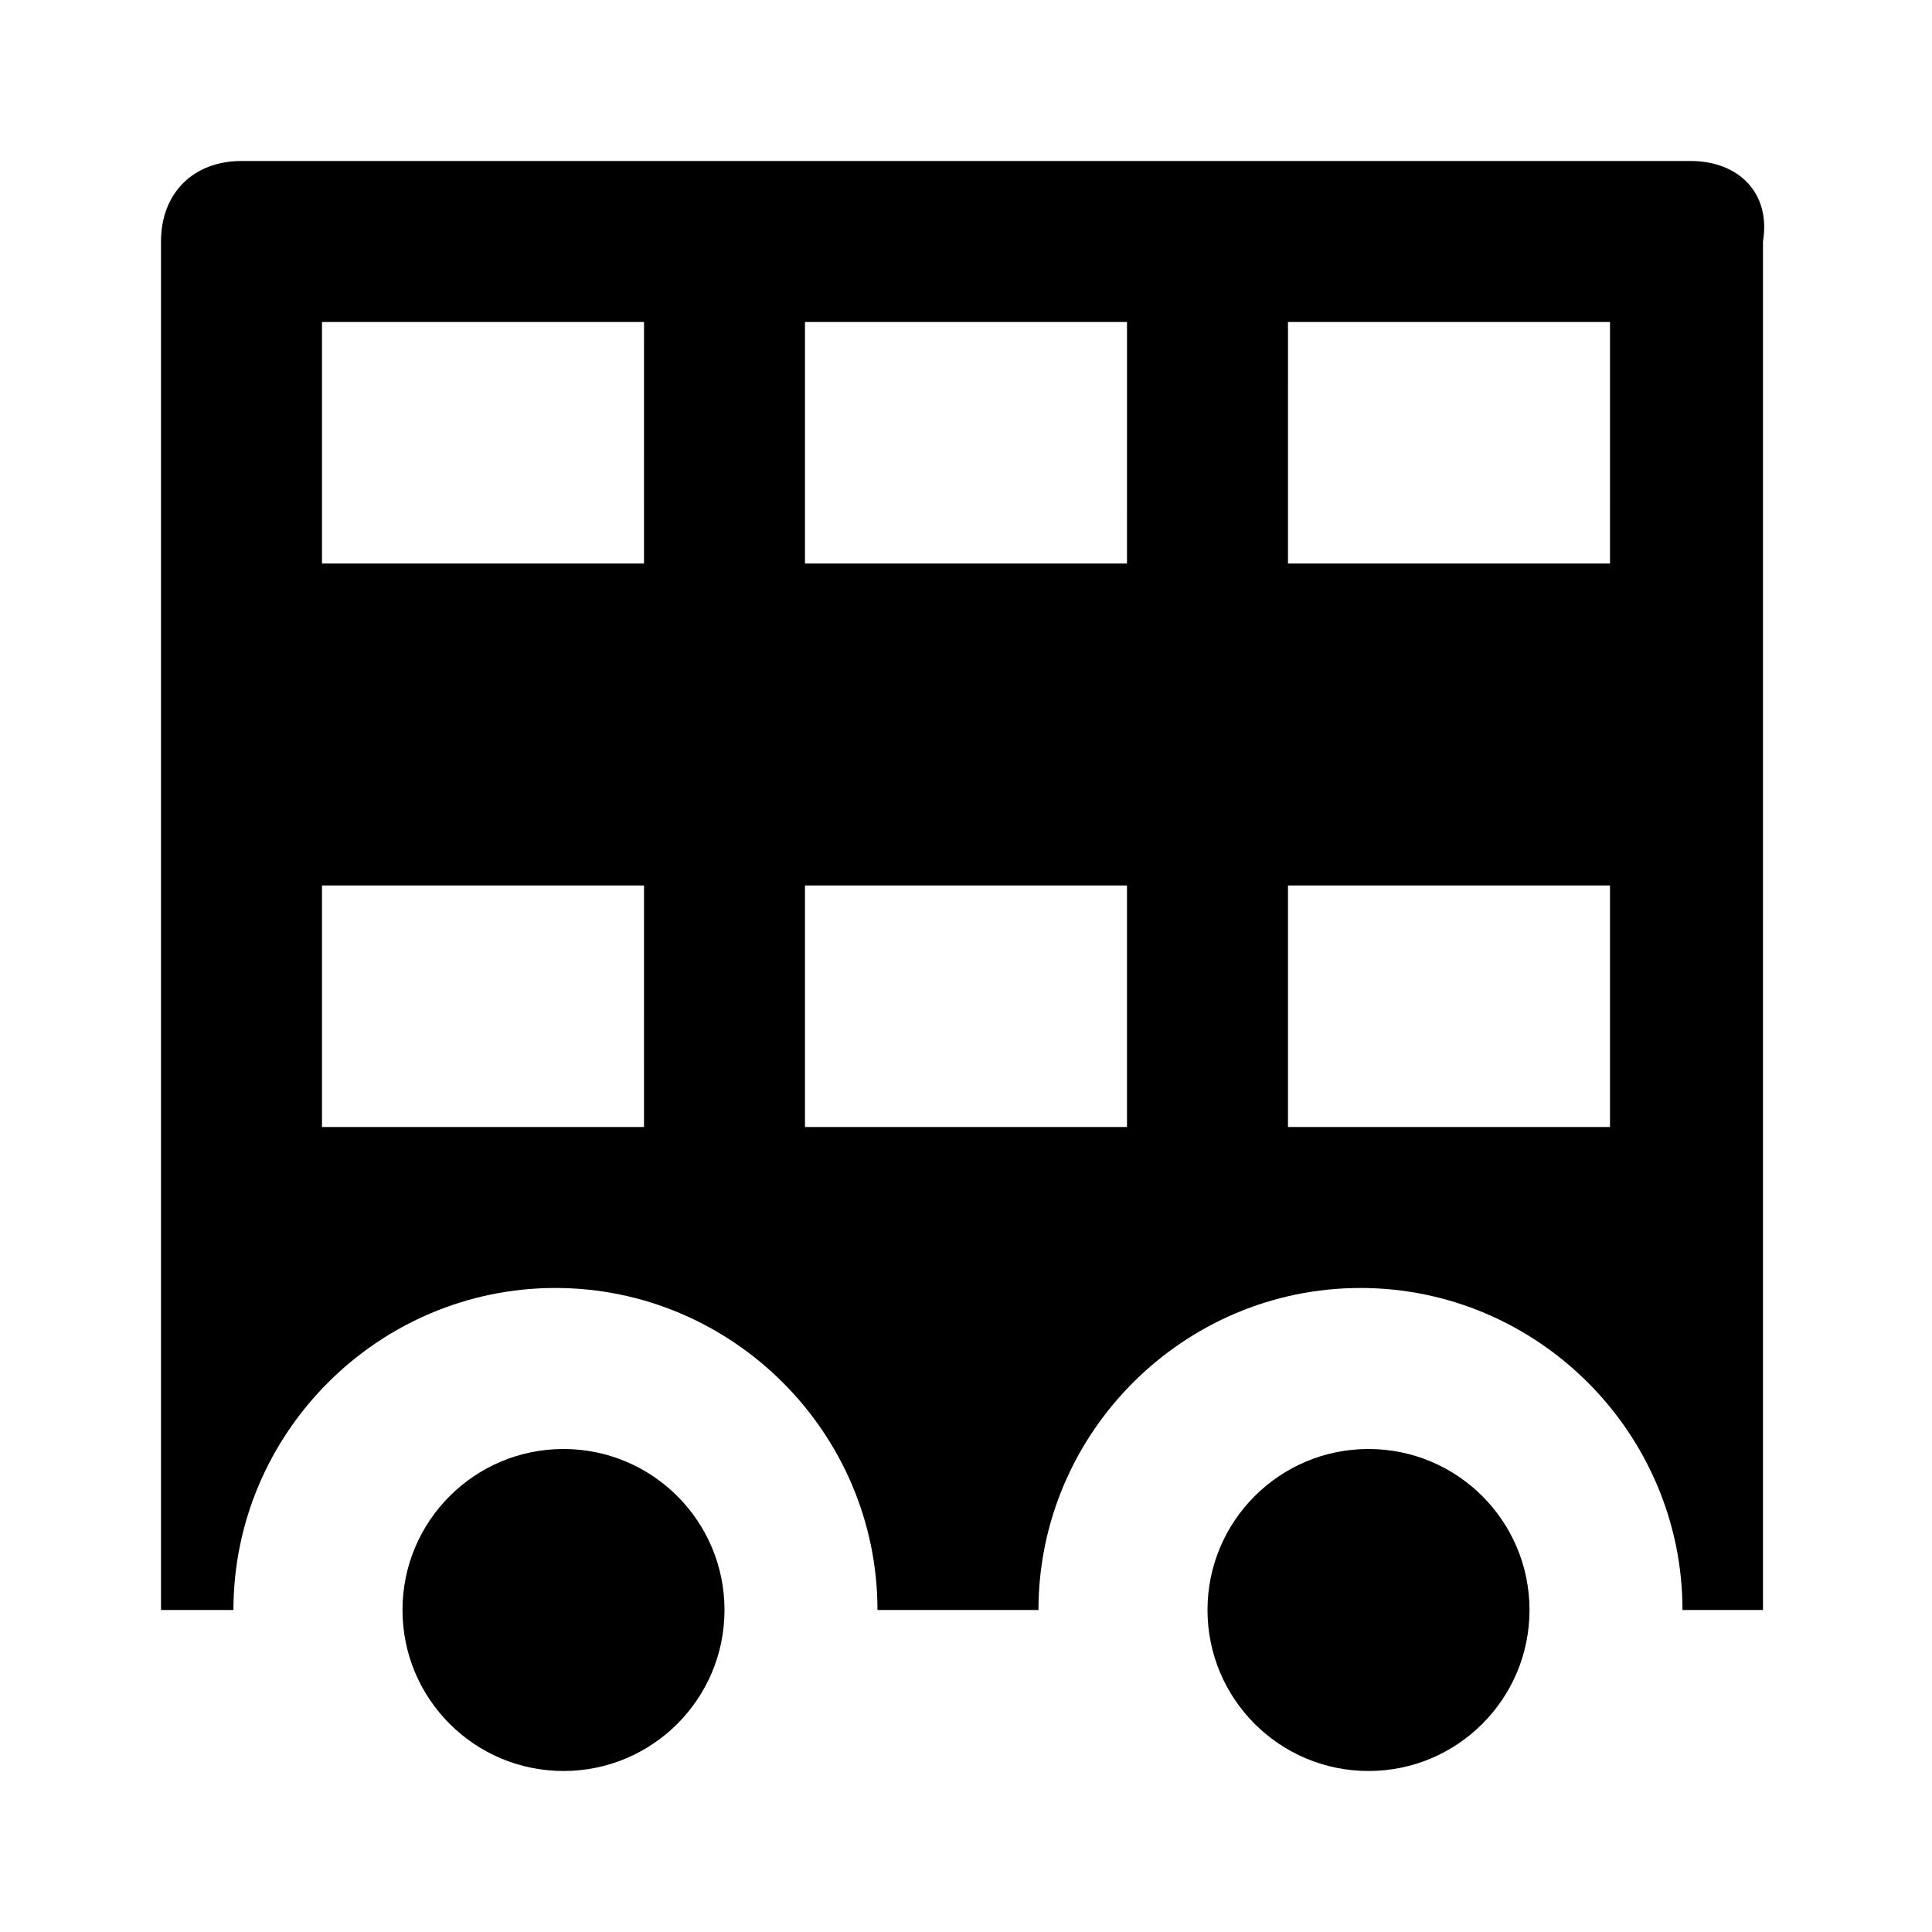
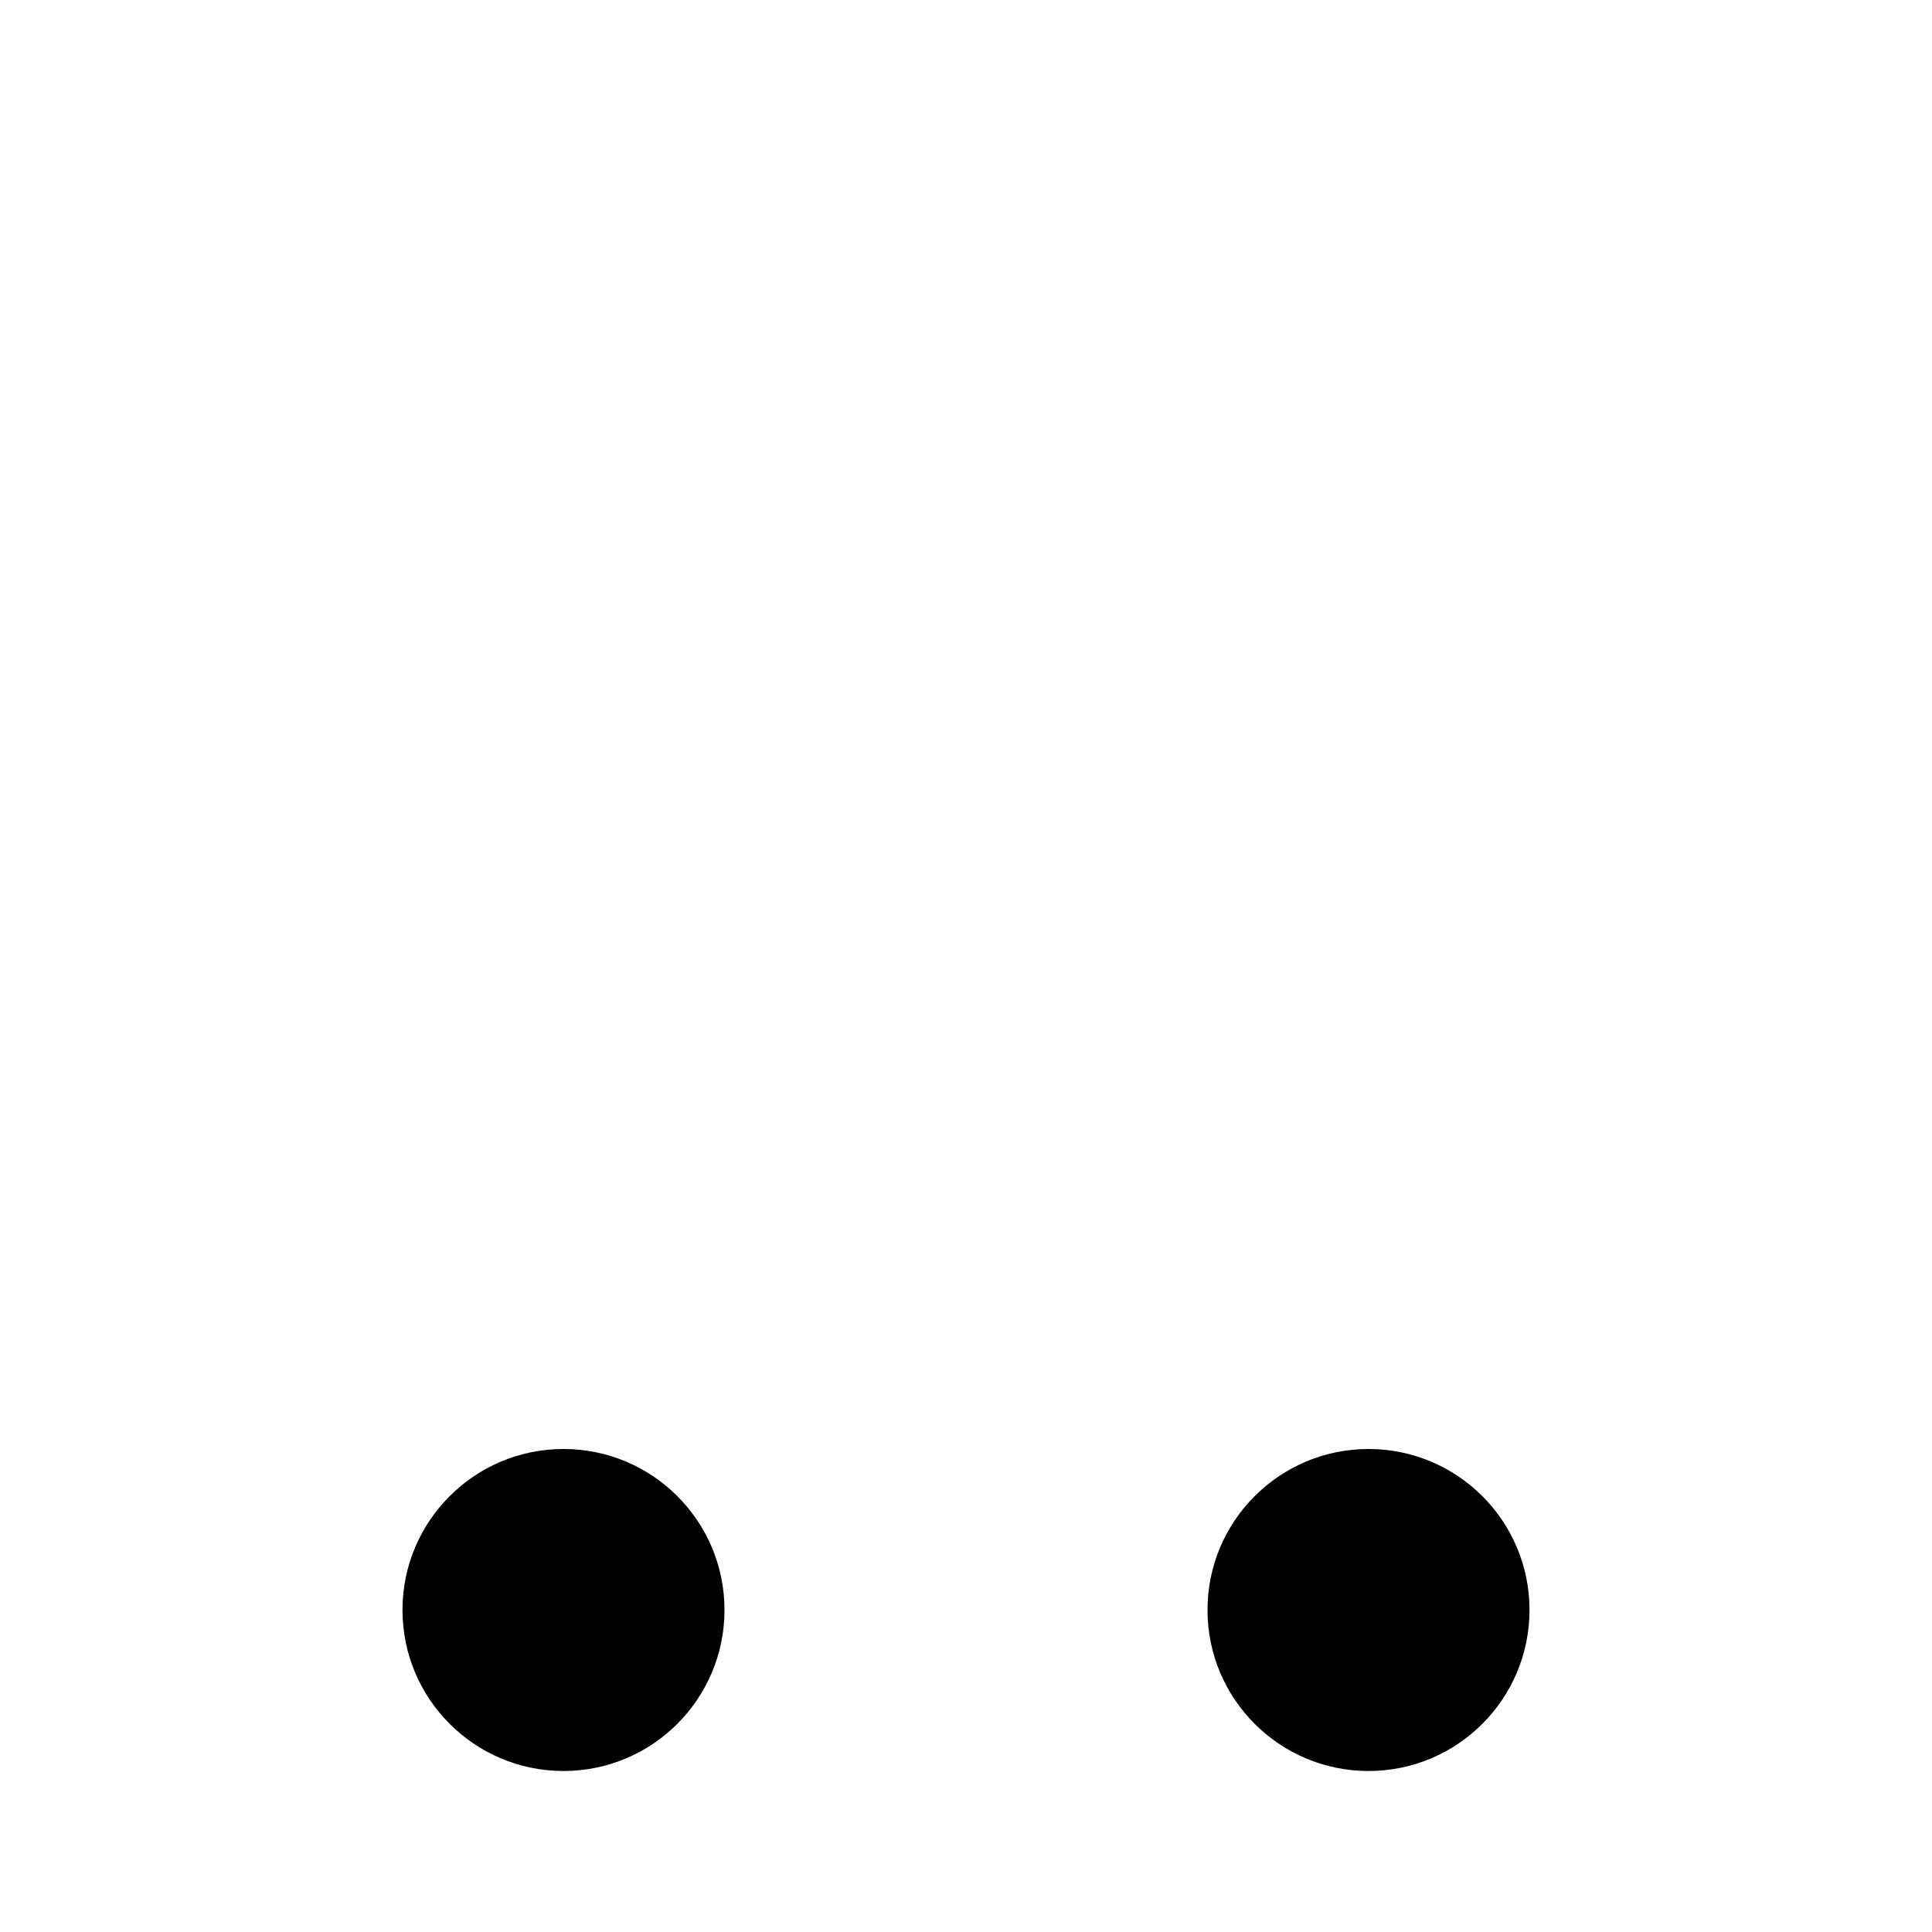
<svg xmlns="http://www.w3.org/2000/svg" width="700pt" height="700pt" version="1.1" viewBox="0 0 700 700">
  <path d="m262.5 583.33c0 32.219-26.117 58.336-58.332 58.336-32.219 0-58.336-26.117-58.336-58.336 0-32.215 26.117-58.332 58.336-58.332 32.215 0 58.332 26.117 58.332 58.332" />
  <path d="m554.17 583.33c0 32.219-26.117 58.336-58.336 58.336-32.215 0-58.332-26.117-58.332-58.336 0-32.215 26.117-58.332 58.332-58.332 32.219 0 58.336 26.117 58.336 58.332" />
-   <path d="m612.5 58.332h-525c-17.5 0-29.168 11.668-29.168 29.168v495.83h26.25c0-64.168 52.5-116.67 116.67-116.67s116.67 52.5 116.67 116.67h58.332c0-64.168 52.5-116.67 116.67-116.67s116.67 52.5 116.67 116.67h29.168l-0.004-495.83c2.918-17.5-8.75-29.168-26.25-29.168zm-379.17 350h-116.66v-87.5h116.67zm0-204.16h-116.66v-87.5h116.67zm175 204.16h-116.67v-87.5h116.67zm0-204.16h-116.67l0.004-87.5h116.67zm175 204.16h-116.67v-87.5h116.67zm0-204.16h-116.67l0.004-87.5h116.67z" />
</svg>